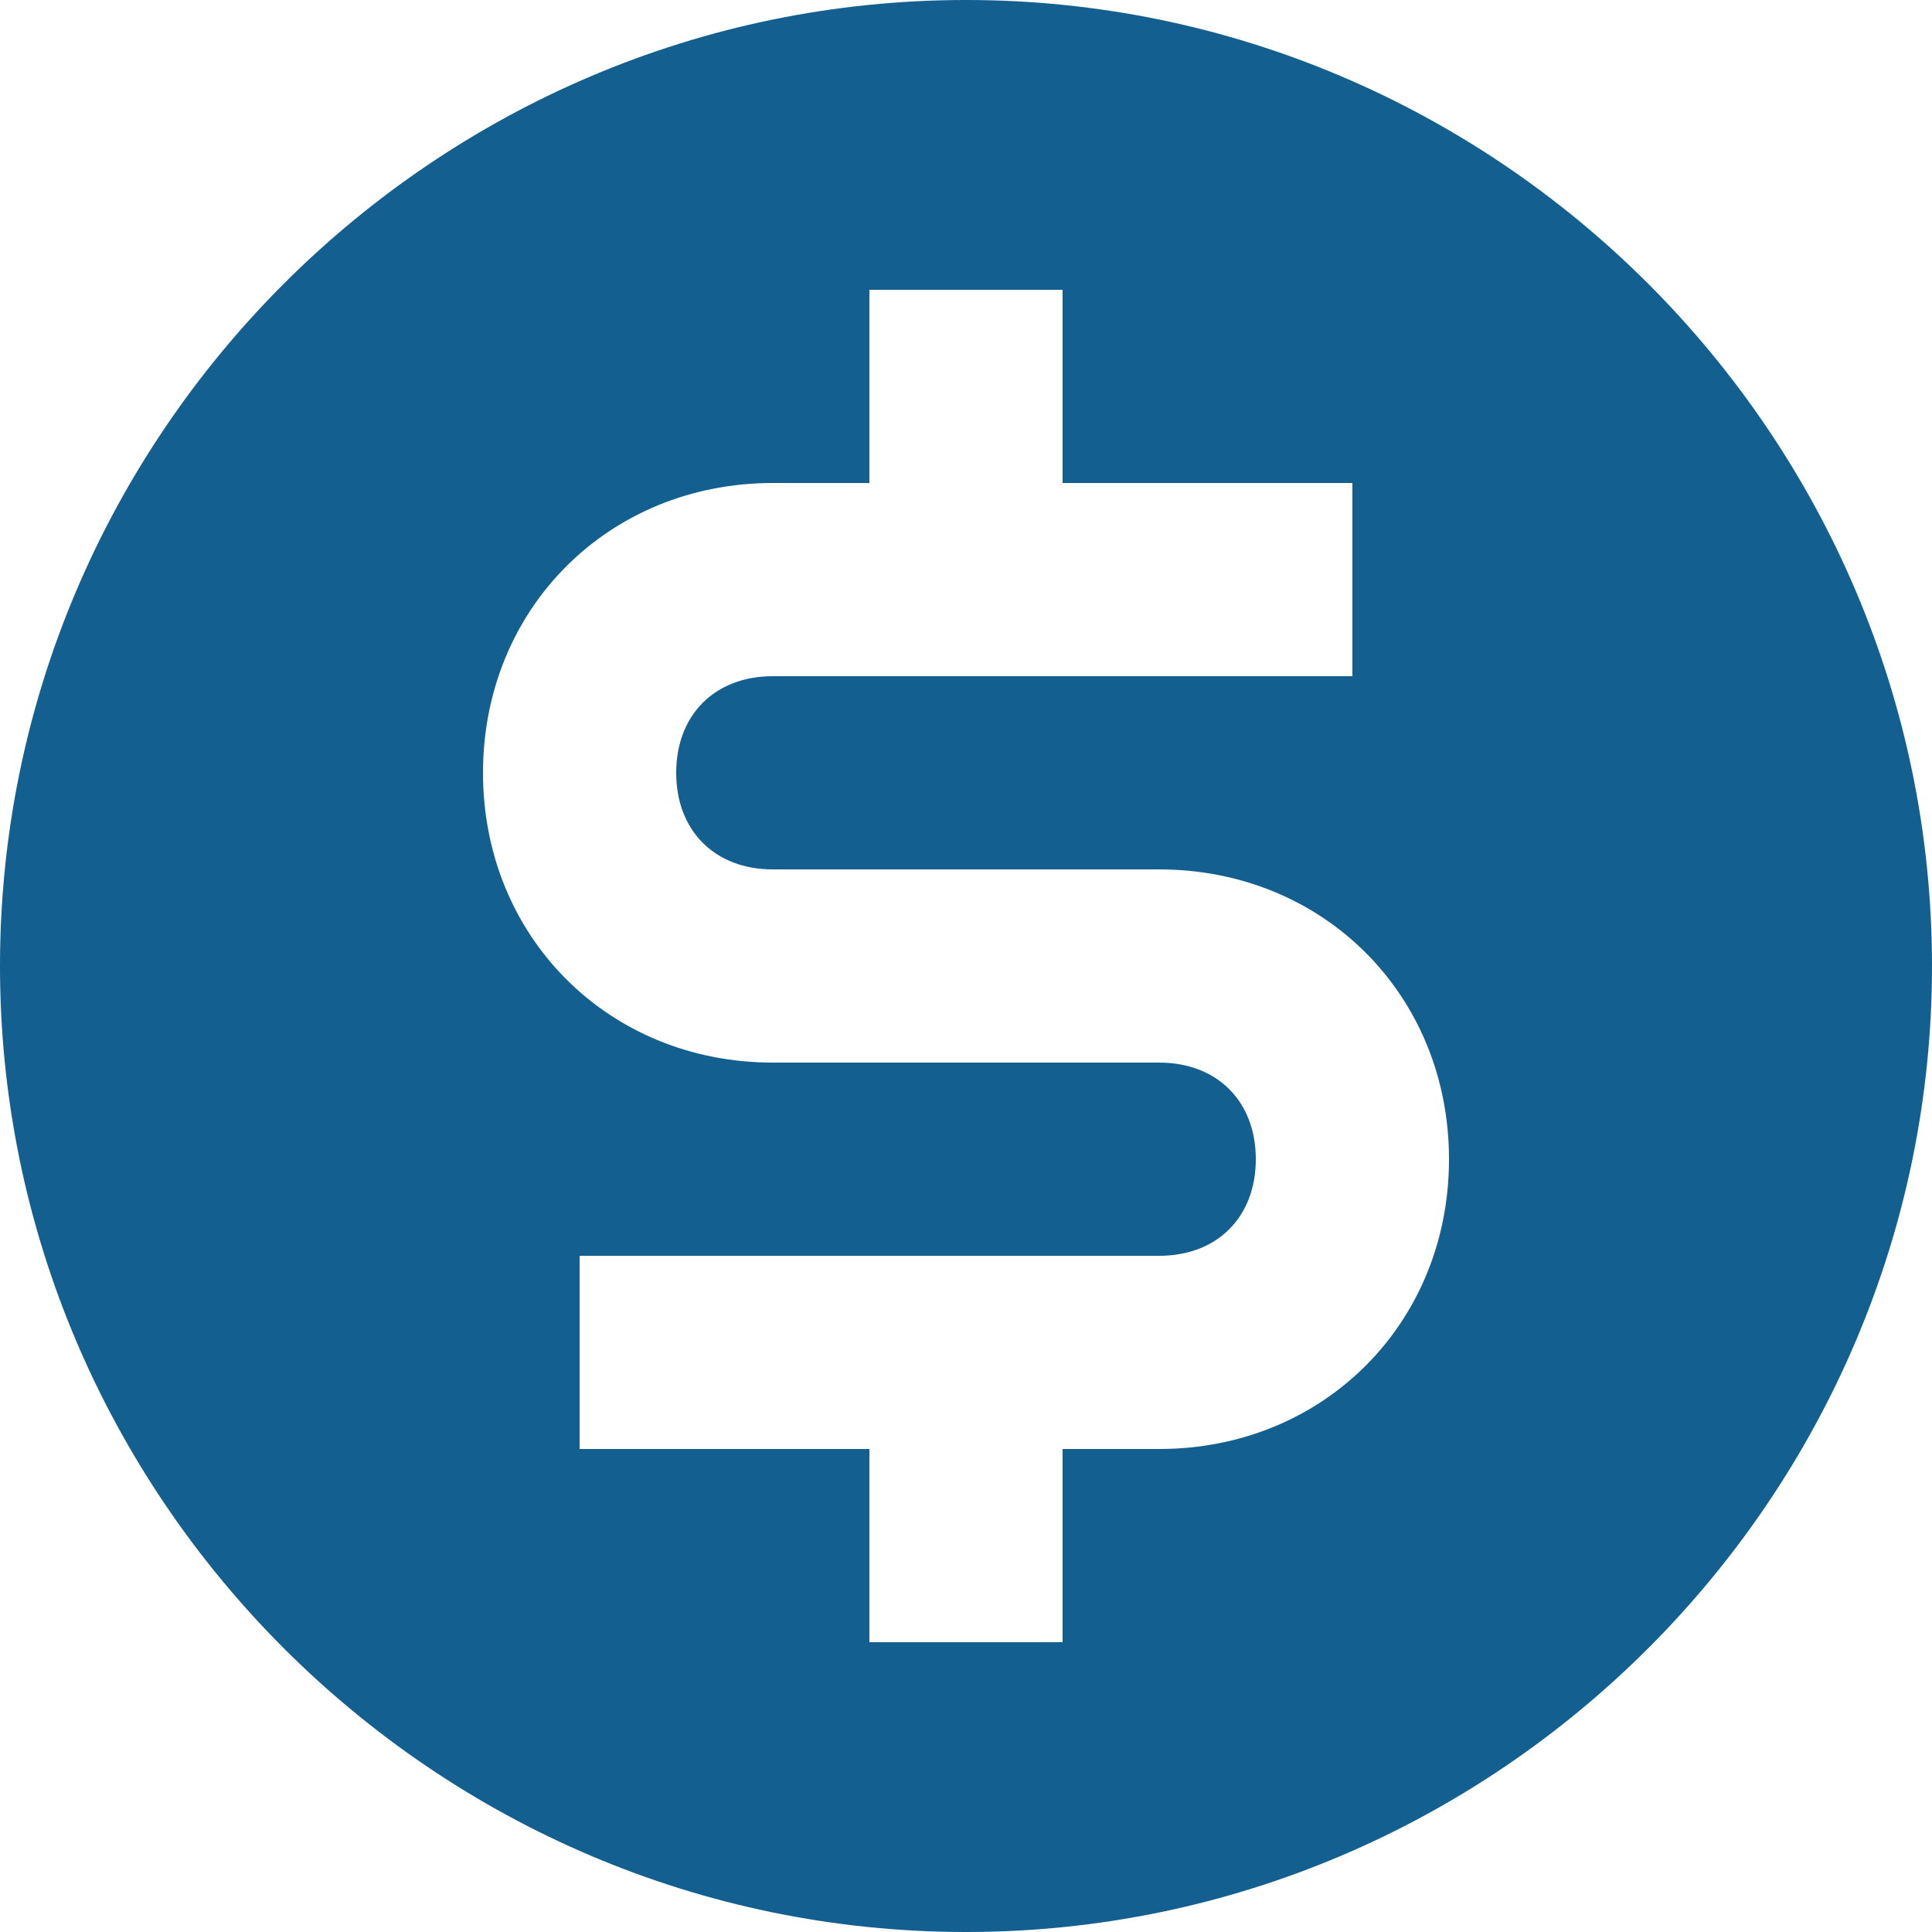
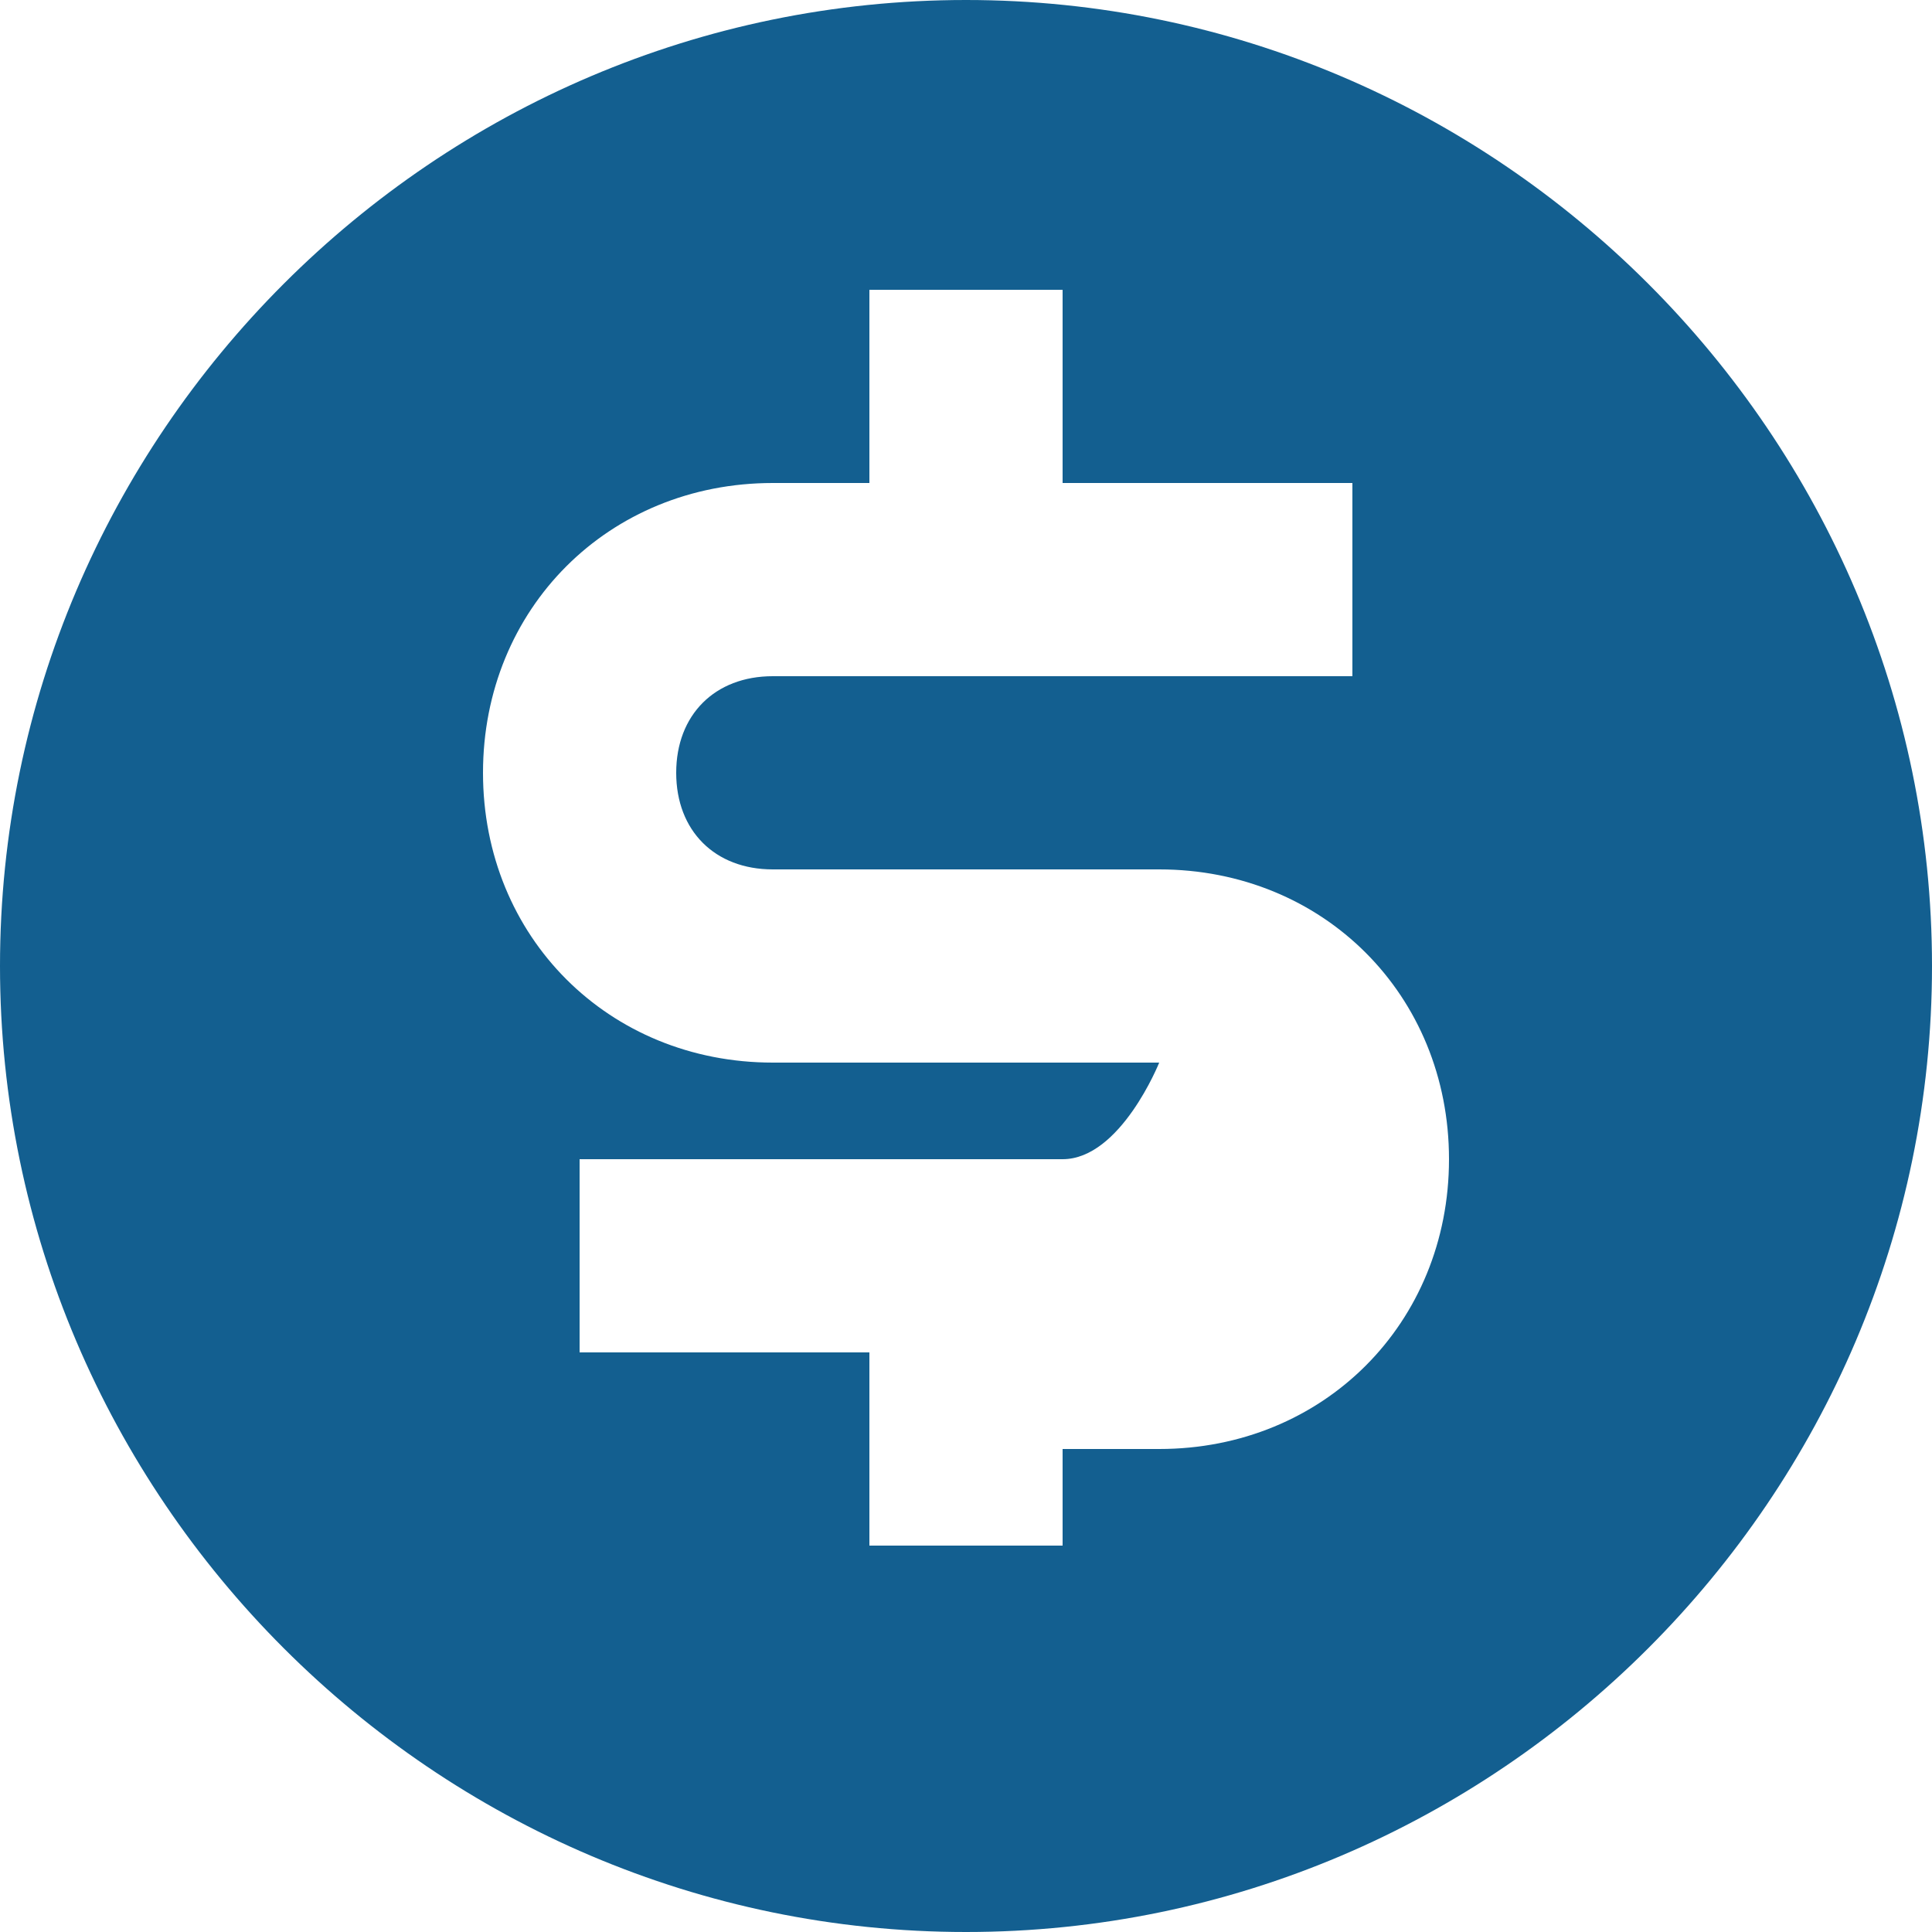
<svg xmlns="http://www.w3.org/2000/svg" version="1.1" id="Layer_1" x="0px" y="0px" viewBox="0 0 20 20" style="enable-background:new 0 0 20 20;" xml:space="preserve">
  <style type="text/css">
	.st0{fill:#135F90;}
</style>
-   <path class="st0" d="M10,20C4.5,20,0,15.5,0,10S4.5,0,10,0s10,4.5,10,10S15.5,20,10,20z M11,15h1c1.7,0,3-1.3,3-3s-1.3-3-3-3H8  C7.4,9,7,8.6,7,8s0.4-1,1-1h6V5h-3V3H9v2H8C6.3,5,5,6.3,5,8s1.3,3,3,3h4c0.6,0,1,0.4,1,1s-0.4,1-1,1H6v2h3v2h2V15z" />
+   <path class="st0" d="M10,20C4.5,20,0,15.5,0,10S4.5,0,10,0s10,4.5,10,10S15.5,20,10,20z M11,15h1c1.7,0,3-1.3,3-3s-1.3-3-3-3H8  C7.4,9,7,8.6,7,8s0.4-1,1-1h6V5h-3V3H9v2H8C6.3,5,5,6.3,5,8s1.3,3,3,3h4s-0.4,1-1,1H6v2h3v2h2V15z" />
</svg>